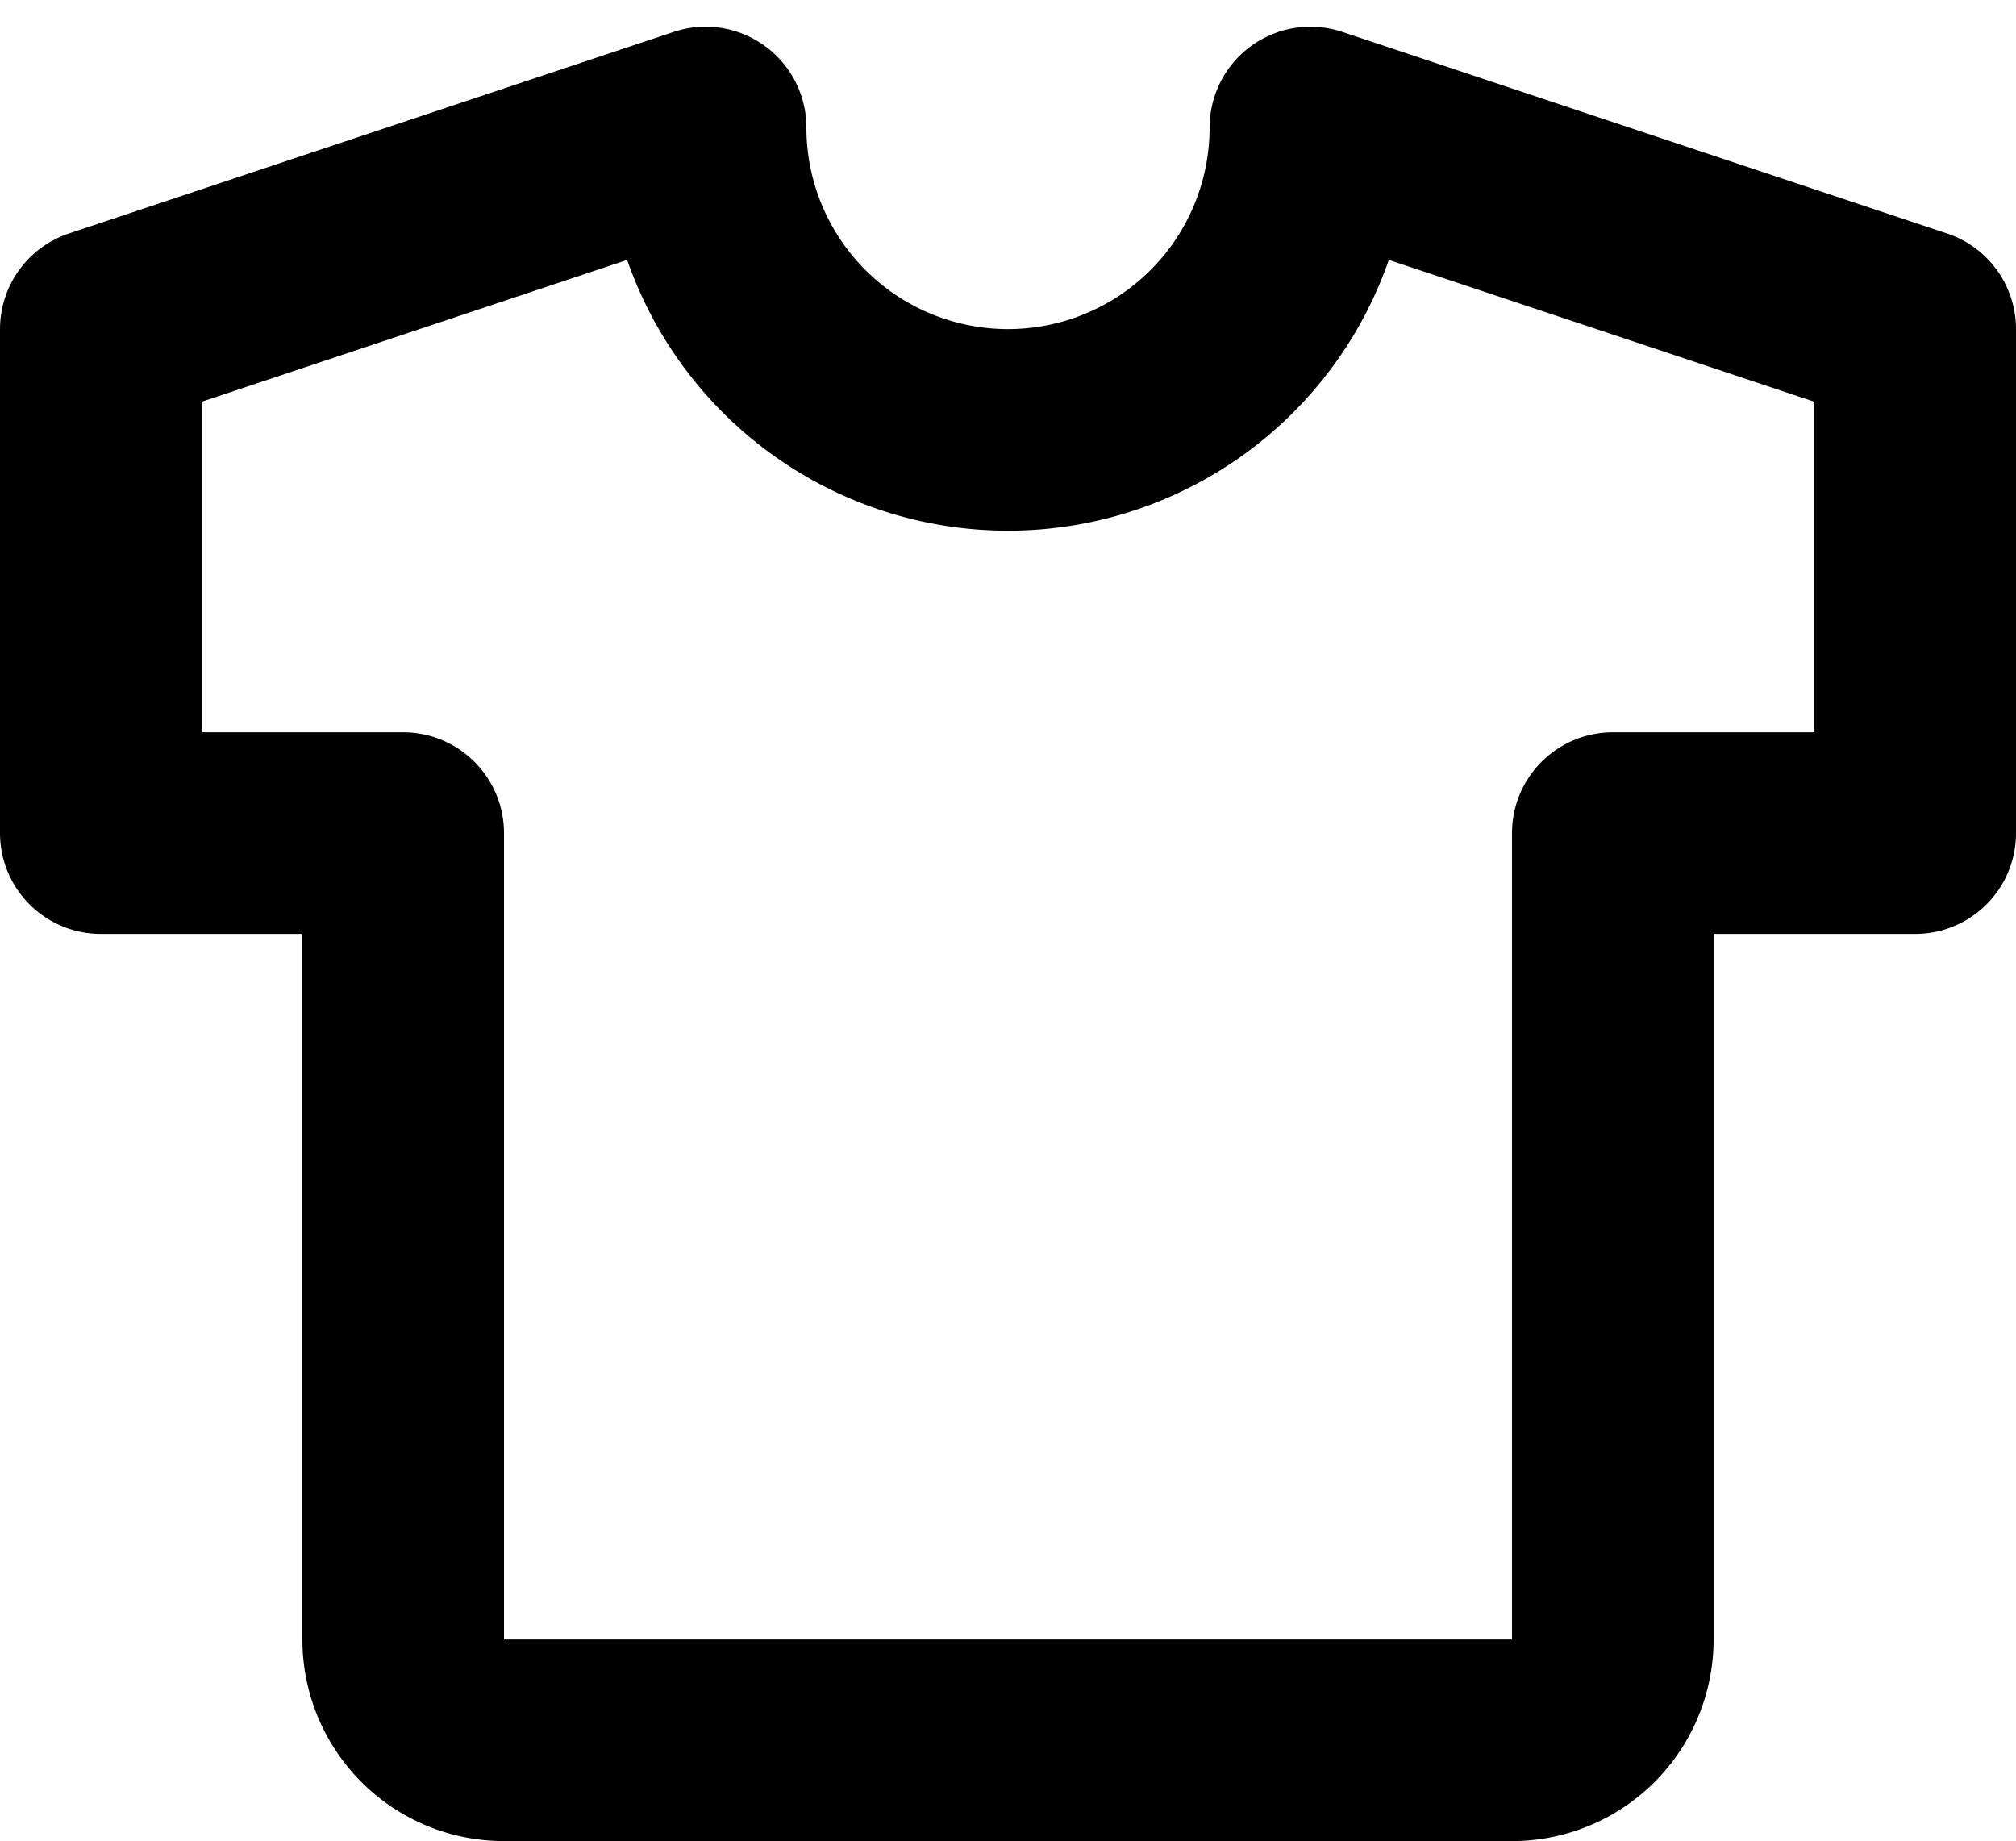
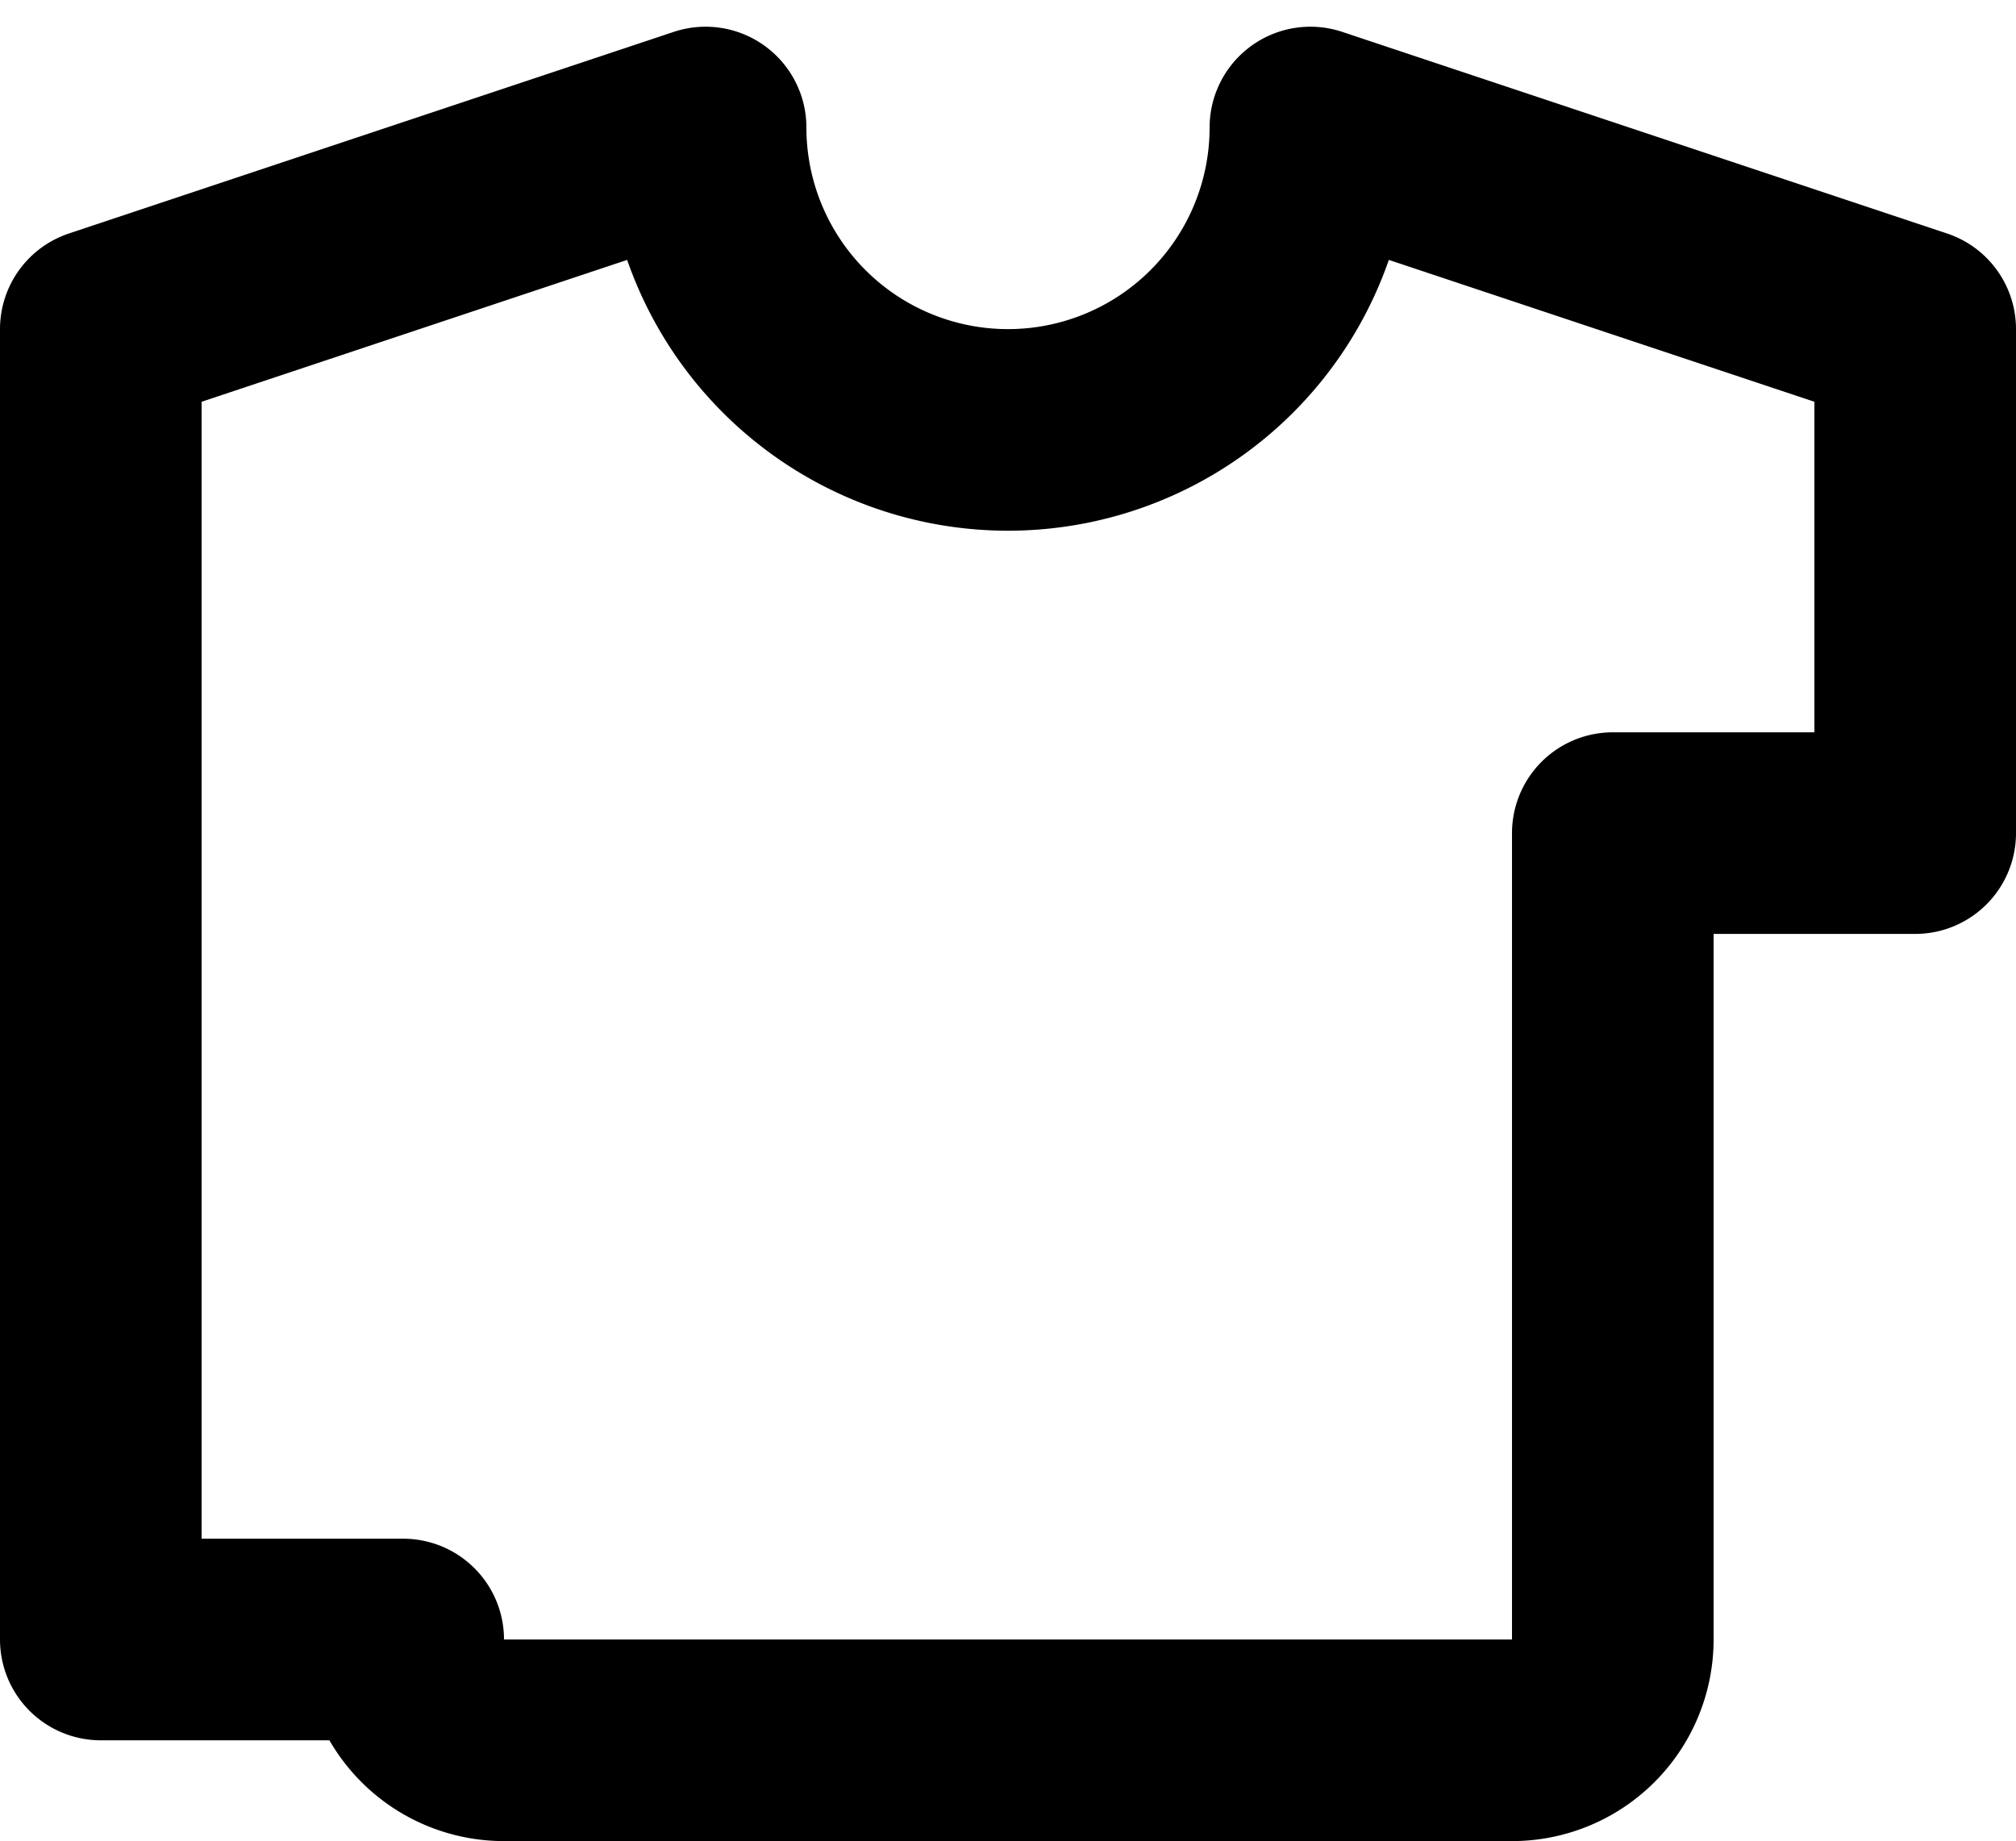
<svg xmlns="http://www.w3.org/2000/svg" width="20" height="18.265" viewBox="0 0 20 18.265">
-   <path id="Tracé_1260" data-name="Tracé 1260" d="M15,4l6,2v5H18v8a1,1,0,0,1-1,1H7a1,1,0,0,1-1-1V11H3V6L9,4a3,3,0,0,0,6,0" transform="translate(-2 -2.735)" fill="none" stroke="#000" stroke-linecap="round" stroke-linejoin="round" stroke-width="2" />
+   <path id="Tracé_1260" data-name="Tracé 1260" d="M15,4l6,2v5H18v8a1,1,0,0,1-1,1H7a1,1,0,0,1-1-1H3V6L9,4a3,3,0,0,0,6,0" transform="translate(-2 -2.735)" fill="none" stroke="#000" stroke-linecap="round" stroke-linejoin="round" stroke-width="2" />
</svg>